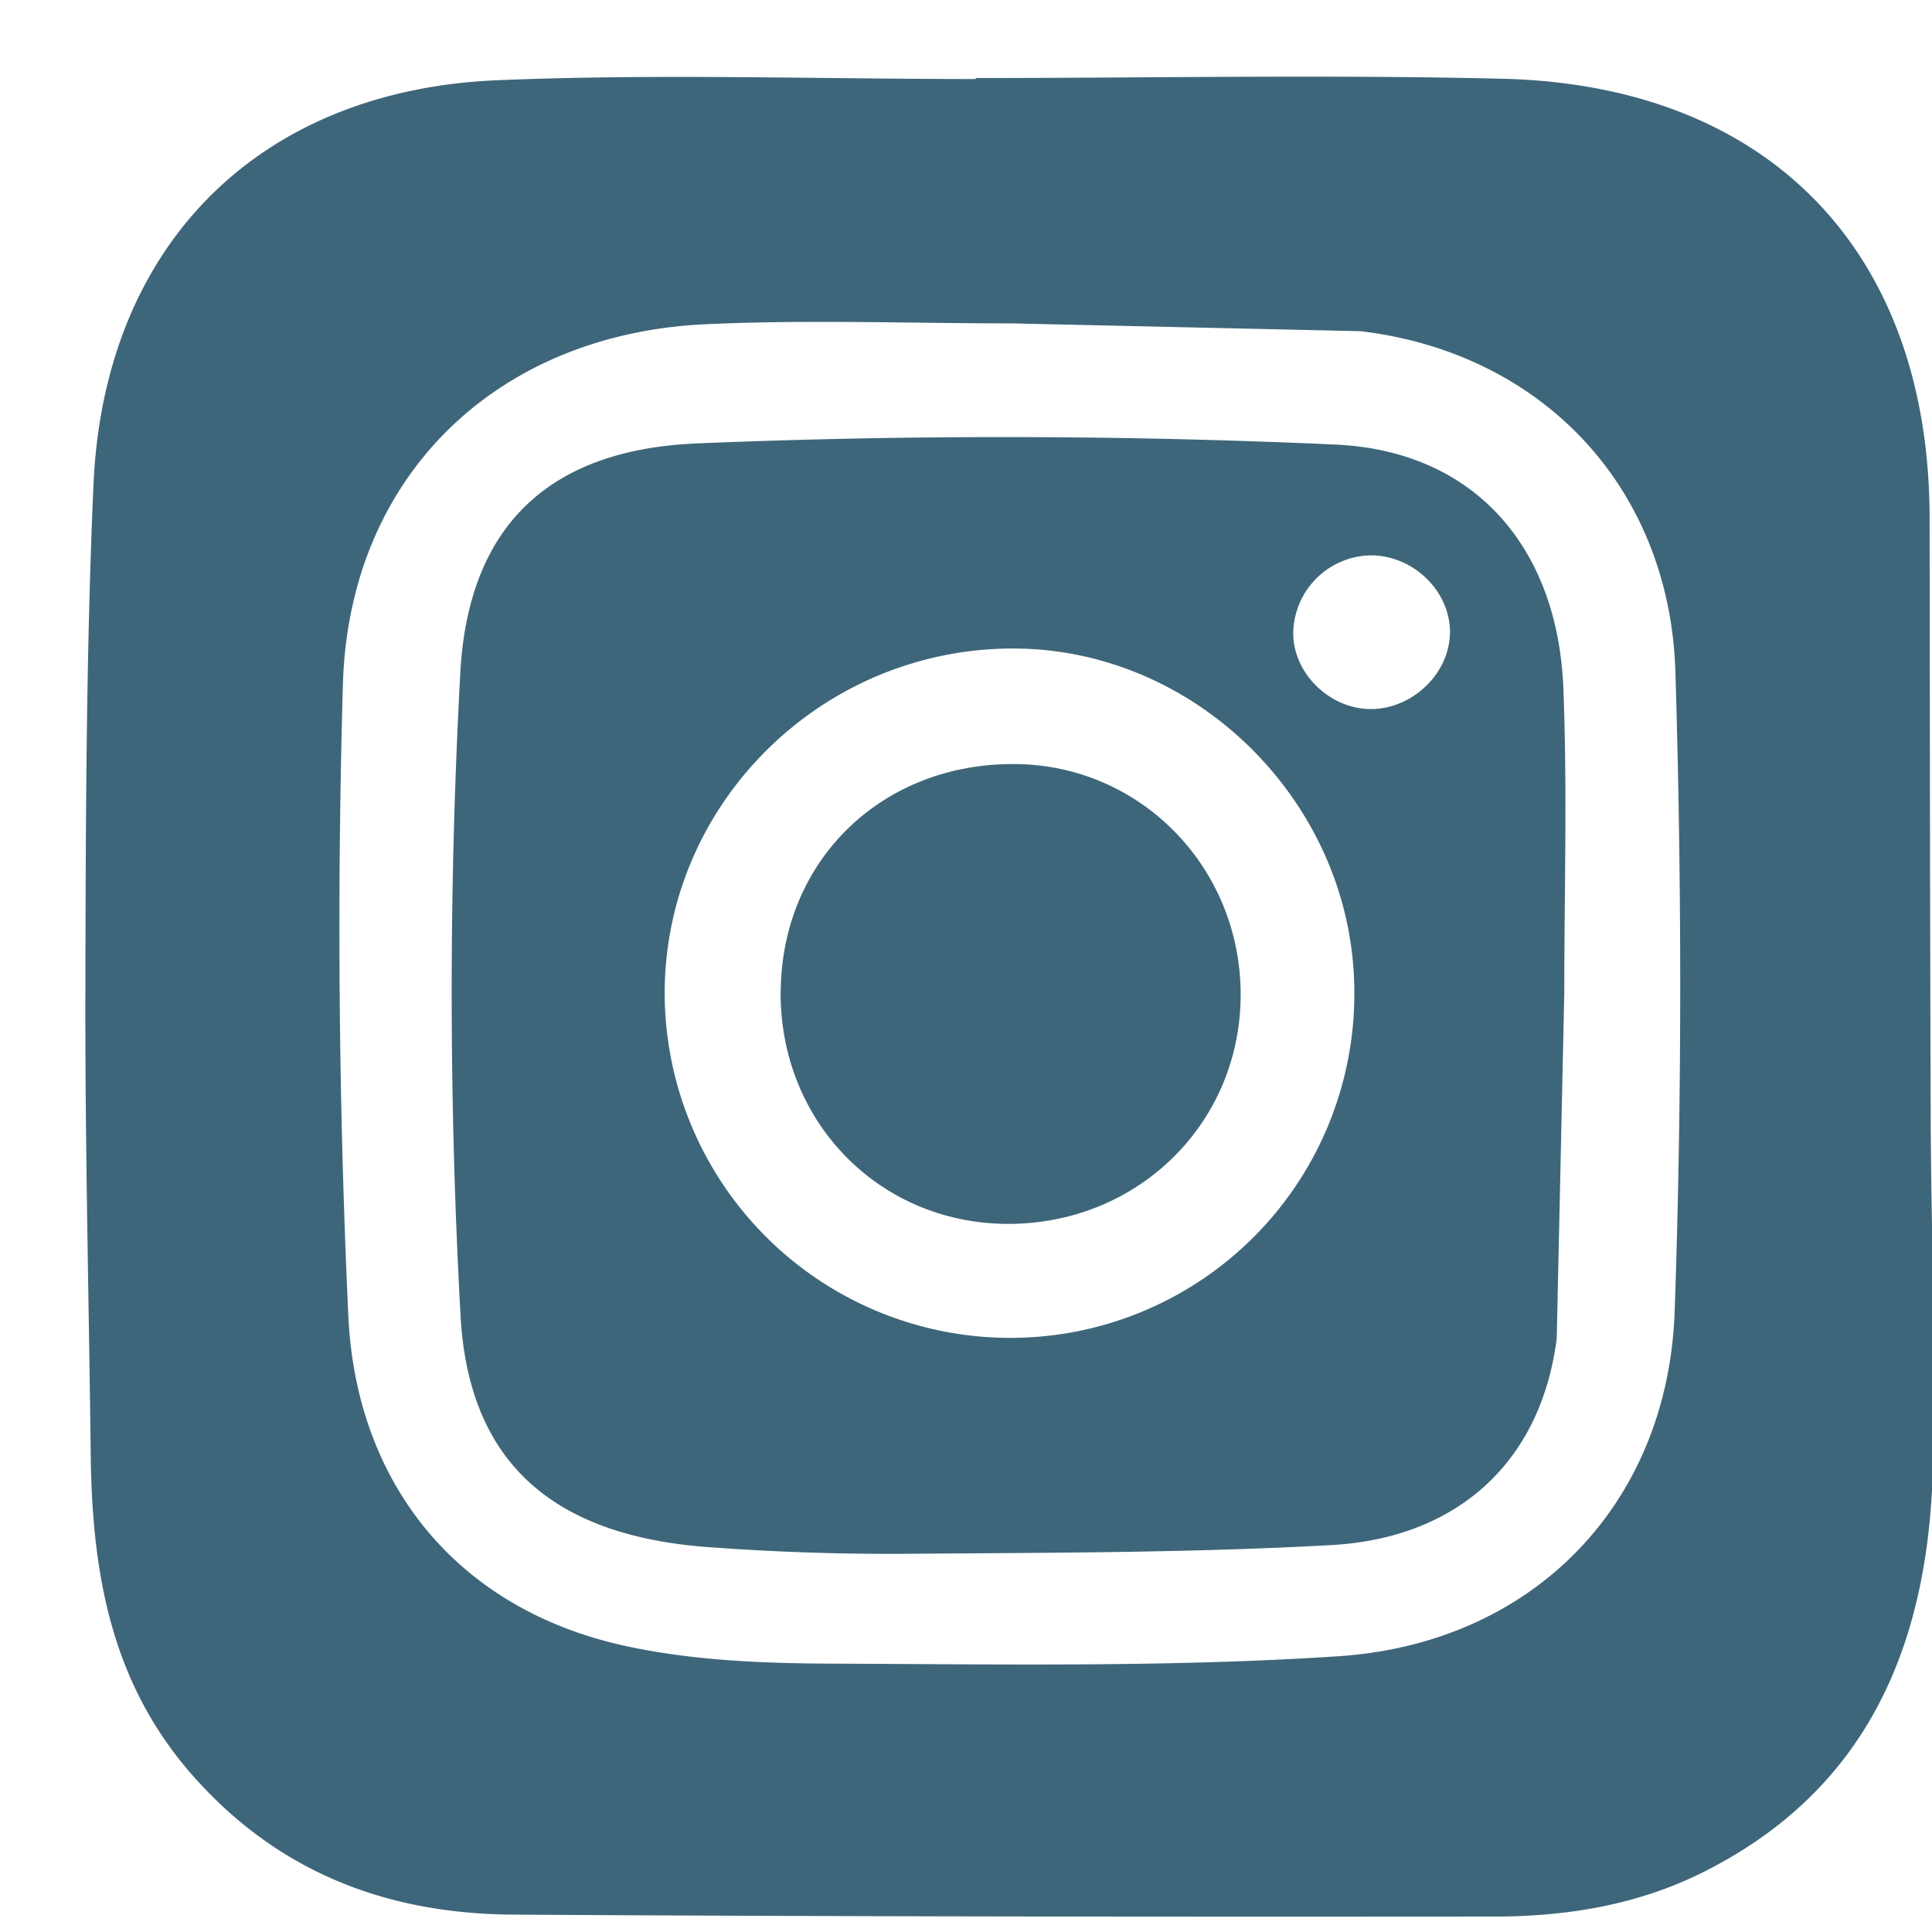
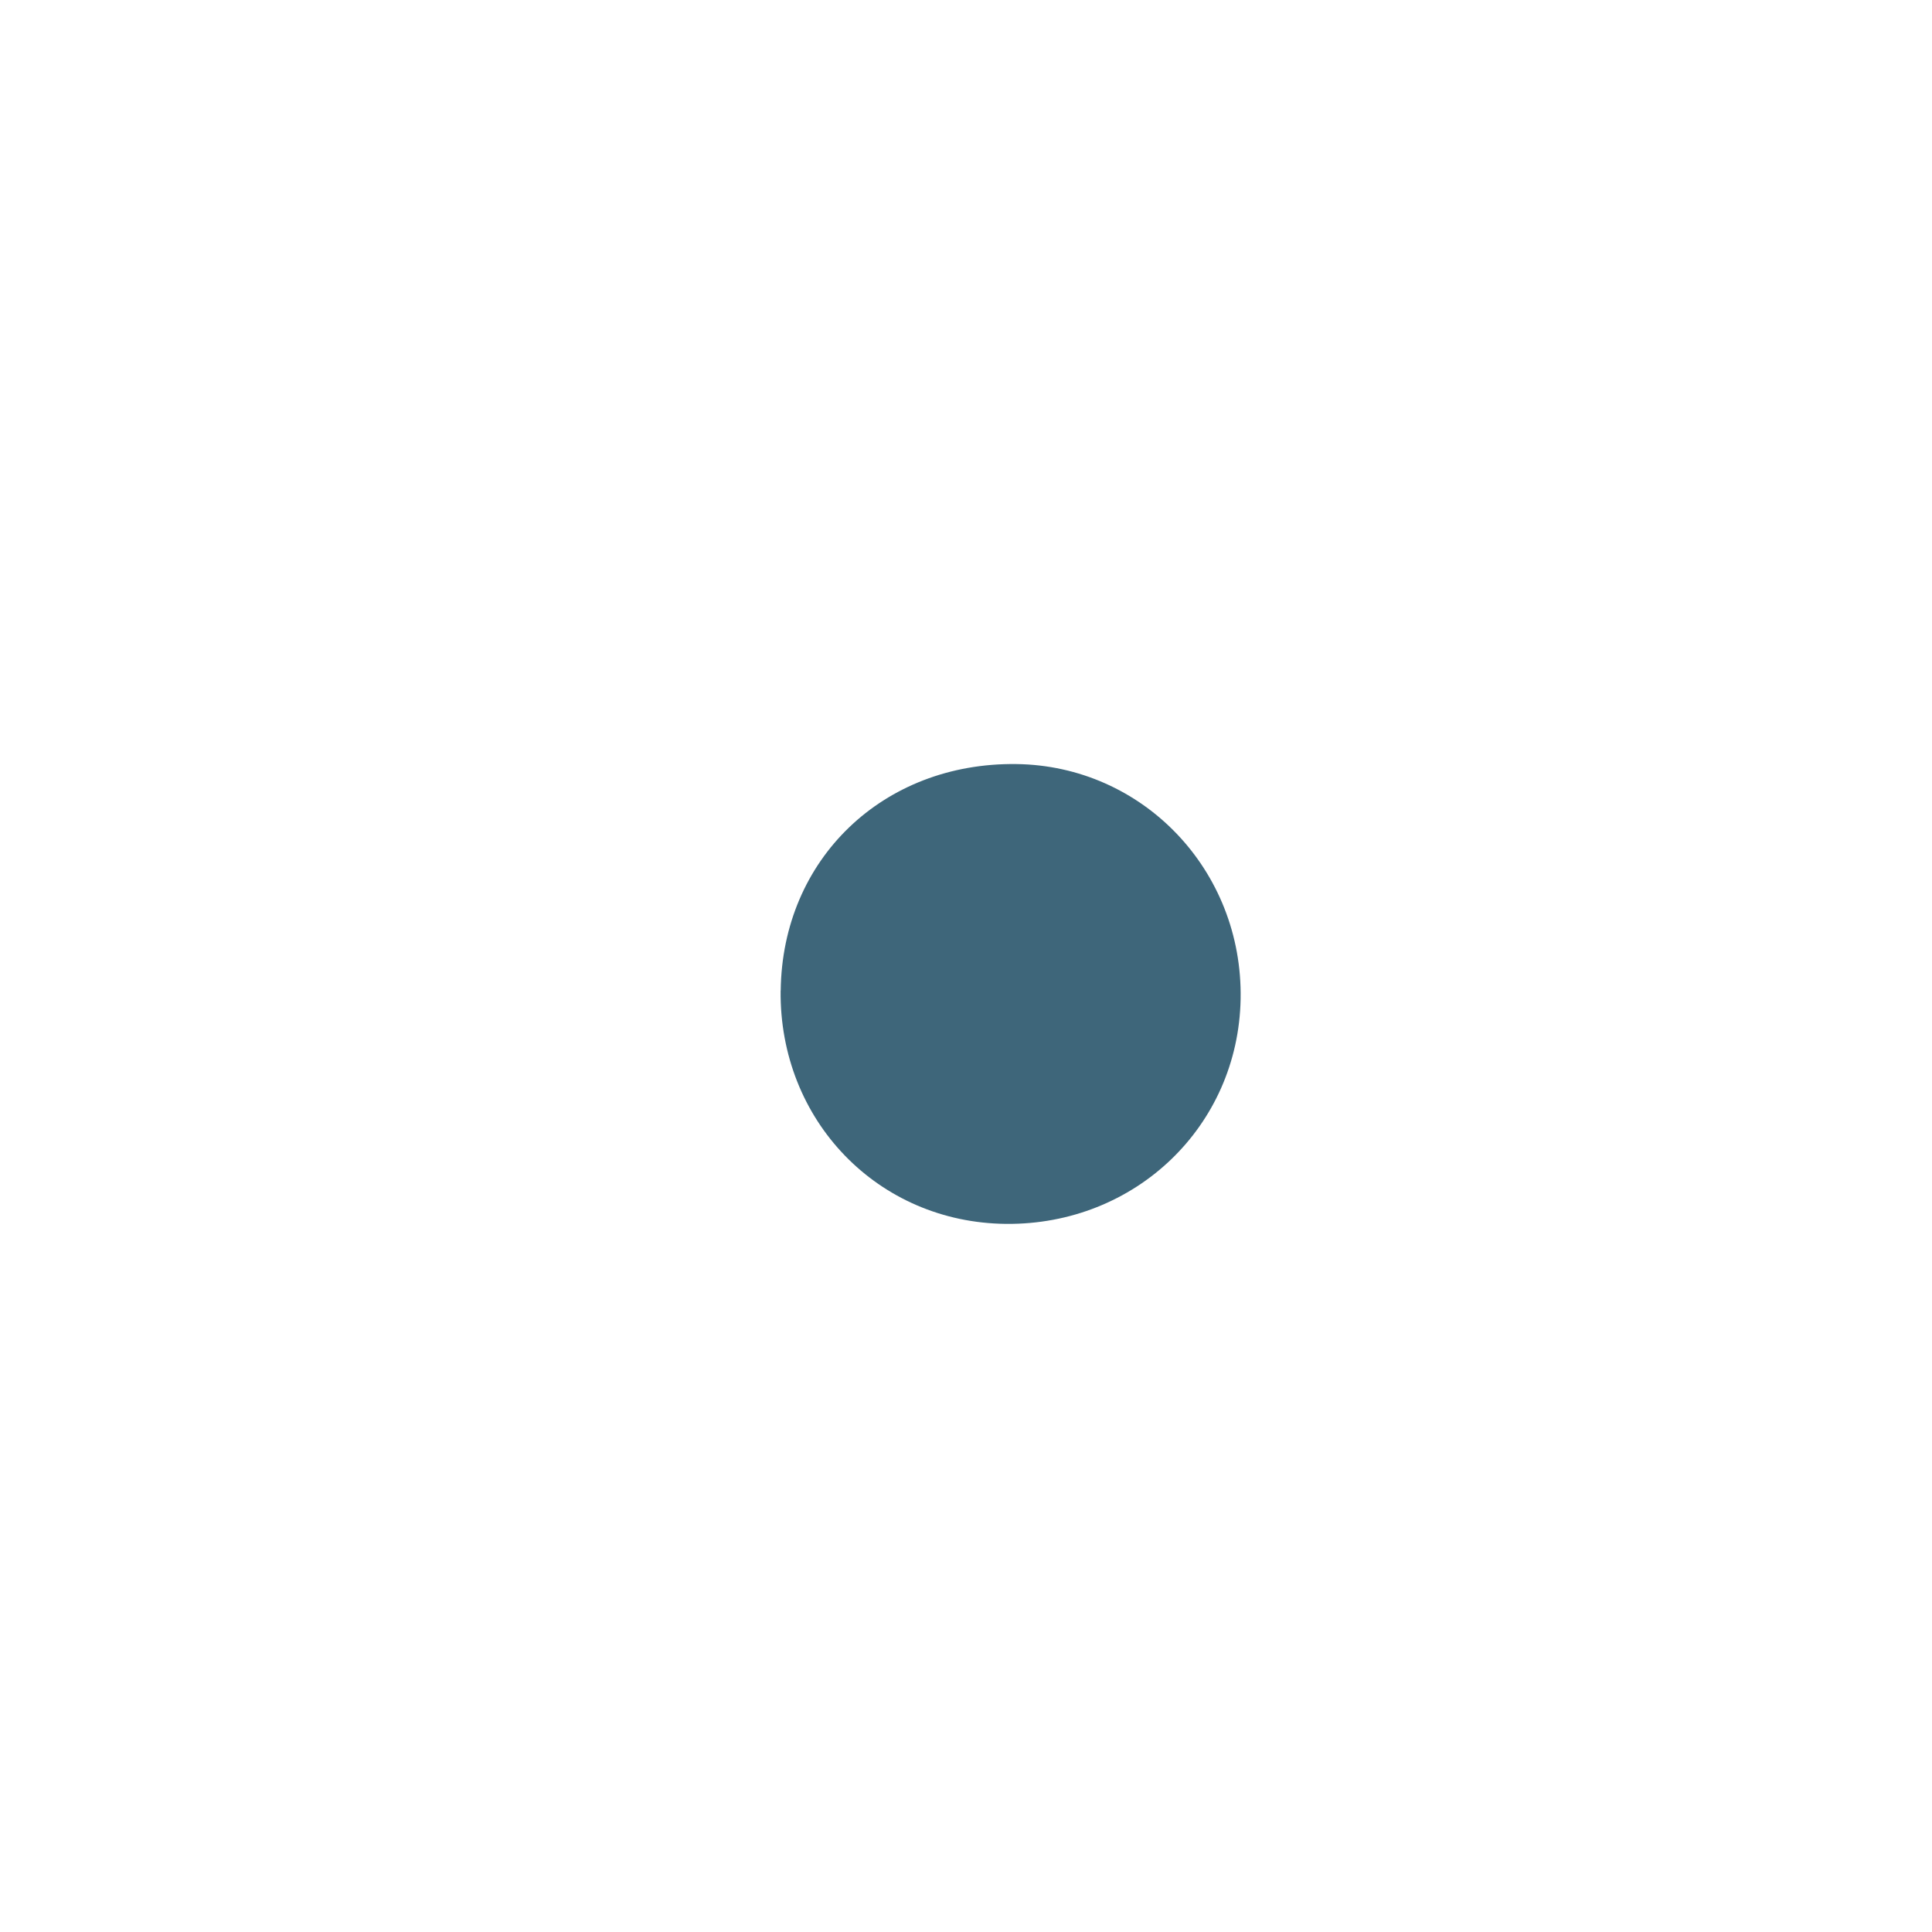
<svg xmlns="http://www.w3.org/2000/svg" width="21" height="21" viewBox="0 0 21 21">
  <g>
    <g>
-       <path fill="#3e667a" d="M16.332.856c2.902.07 4.639 1.884 4.642 4.773.003 2.171.004 4.341.012 6.512.004 1.28.059 2.562.023 3.84-.054 1.889-.7 3.473-2.503 4.372-.712.355-1.482.479-2.265.479-3.556.003-7.112.001-10.668-.021-1.37-.009-2.558-.461-3.49-1.525C1.2 18.278 1 17.078.986 15.807c-.02-1.686-.062-3.371-.058-5.057.004-1.827.008-3.656.088-5.481C1.13 2.671 2.806.981 5.406.872 7.136.8 8.873.859 10.606.859V.848c1.909 0 3.819-.038 5.726.008zm-5.337 2.659c-1.107 0-2.216-.042-3.321.009-2.277.103-3.885 1.653-3.947 3.923a92.204 92.204 0 0 0 .059 6.856c.085 1.806 1.164 3.18 2.999 3.585.73.161 1.502.192 2.255.195 1.834.007 3.674.04 5.503-.08 2.115-.138 3.587-1.649 3.66-3.752.08-2.314.078-4.633.008-6.947-.061-1.997-1.438-3.467-3.421-3.704z" />
-     </g>
+       </g>
    <g>
-       <path fill="#3e667a" d="M16.921 14.548c-.172 1.353-1.09 2.17-2.445 2.246-1.496.083-2.998.083-4.497.094a26.632 26.632 0 0 1-2.313-.074c-1.626-.128-2.57-.891-2.66-2.511a64.293 64.293 0 0 1-.003-6.983c.085-1.601.961-2.431 2.566-2.5a80.287 80.287 0 0 1 6.94.012c1.52.066 2.423 1.12 2.484 2.647.044 1.105.01 2.213.01 3.32zm-2.2-3.756c.003-2.035-1.702-3.75-3.722-3.743-2.093.007-3.795 1.715-3.774 3.786a3.756 3.756 0 0 0 3.752 3.707 3.738 3.738 0 0 0 3.744-3.75zm1.04-3.91c.006-.458-.406-.855-.877-.845a.857.857 0 0 0-.827.847c0 .437.401.827.85.823.45-.004.847-.388.853-.825z" />
-     </g>
+       </g>
    <g>
      <path fill="#3e667a" d="M8.486 10.767c.016-1.426 1.11-2.48 2.56-2.462 1.377.017 2.464 1.155 2.439 2.553-.025 1.384-1.145 2.458-2.55 2.445-1.392-.013-2.465-1.124-2.45-2.536z" />
    </g>
  </g>
</svg>